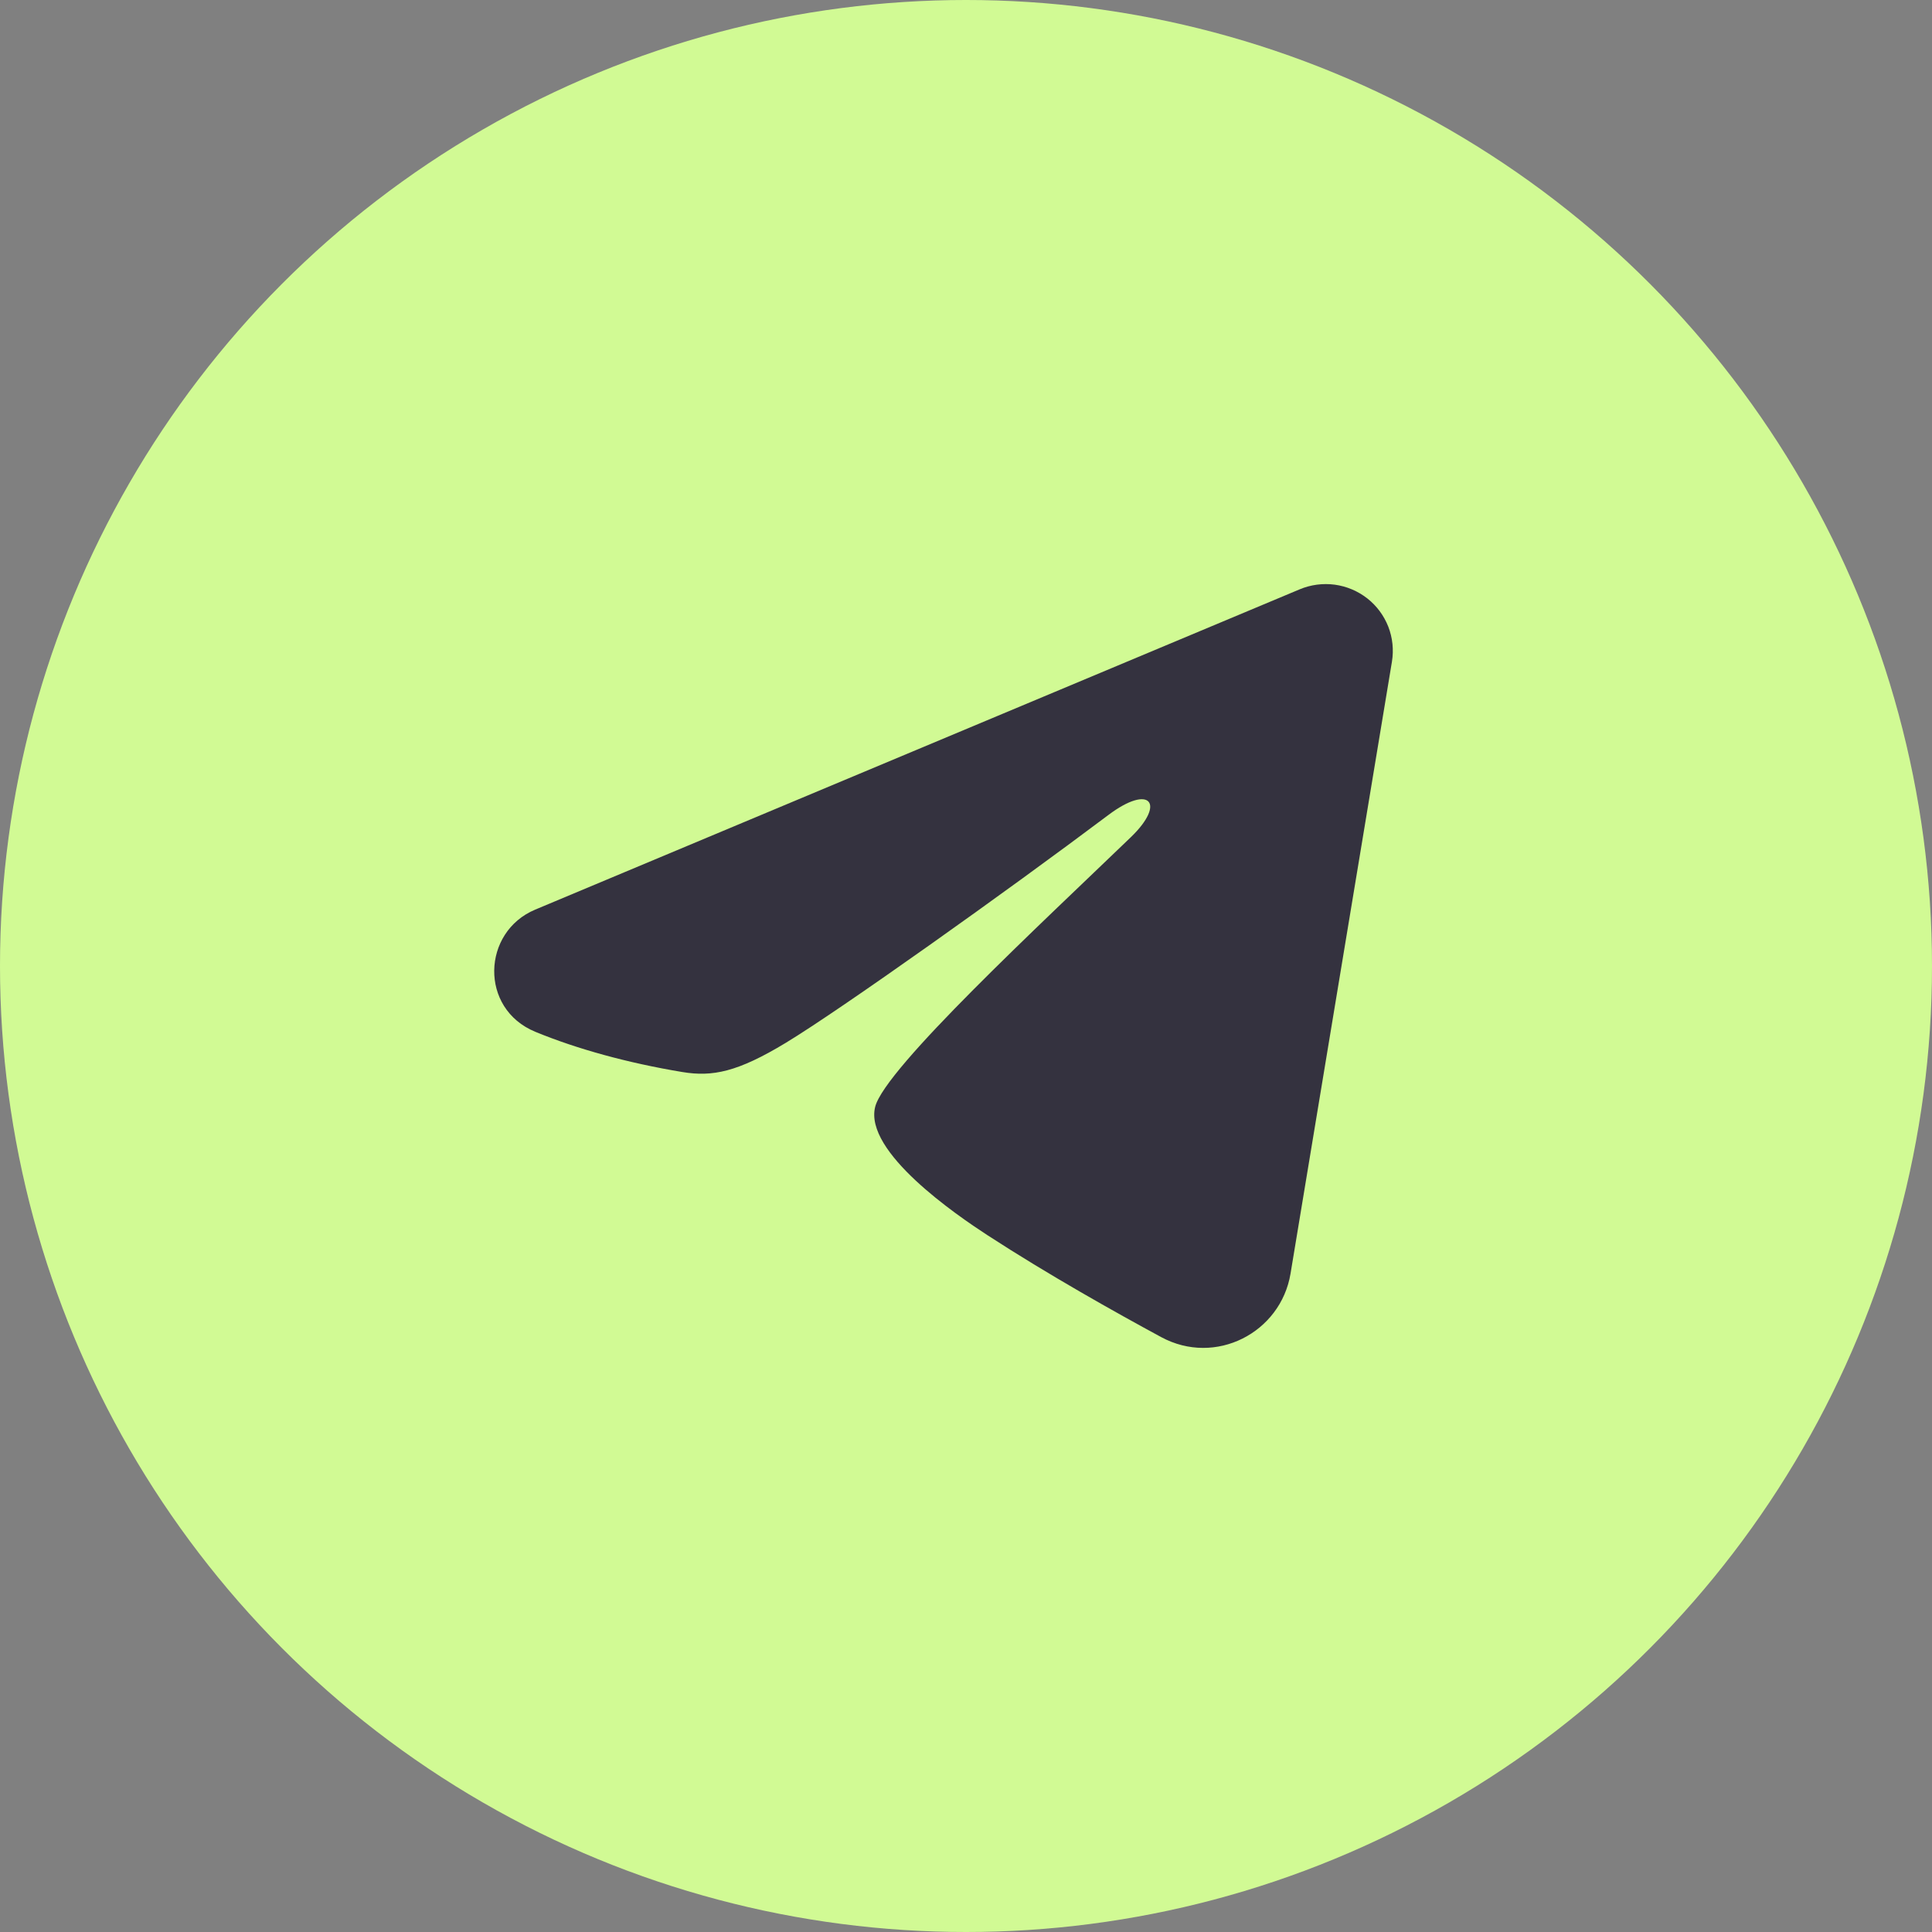
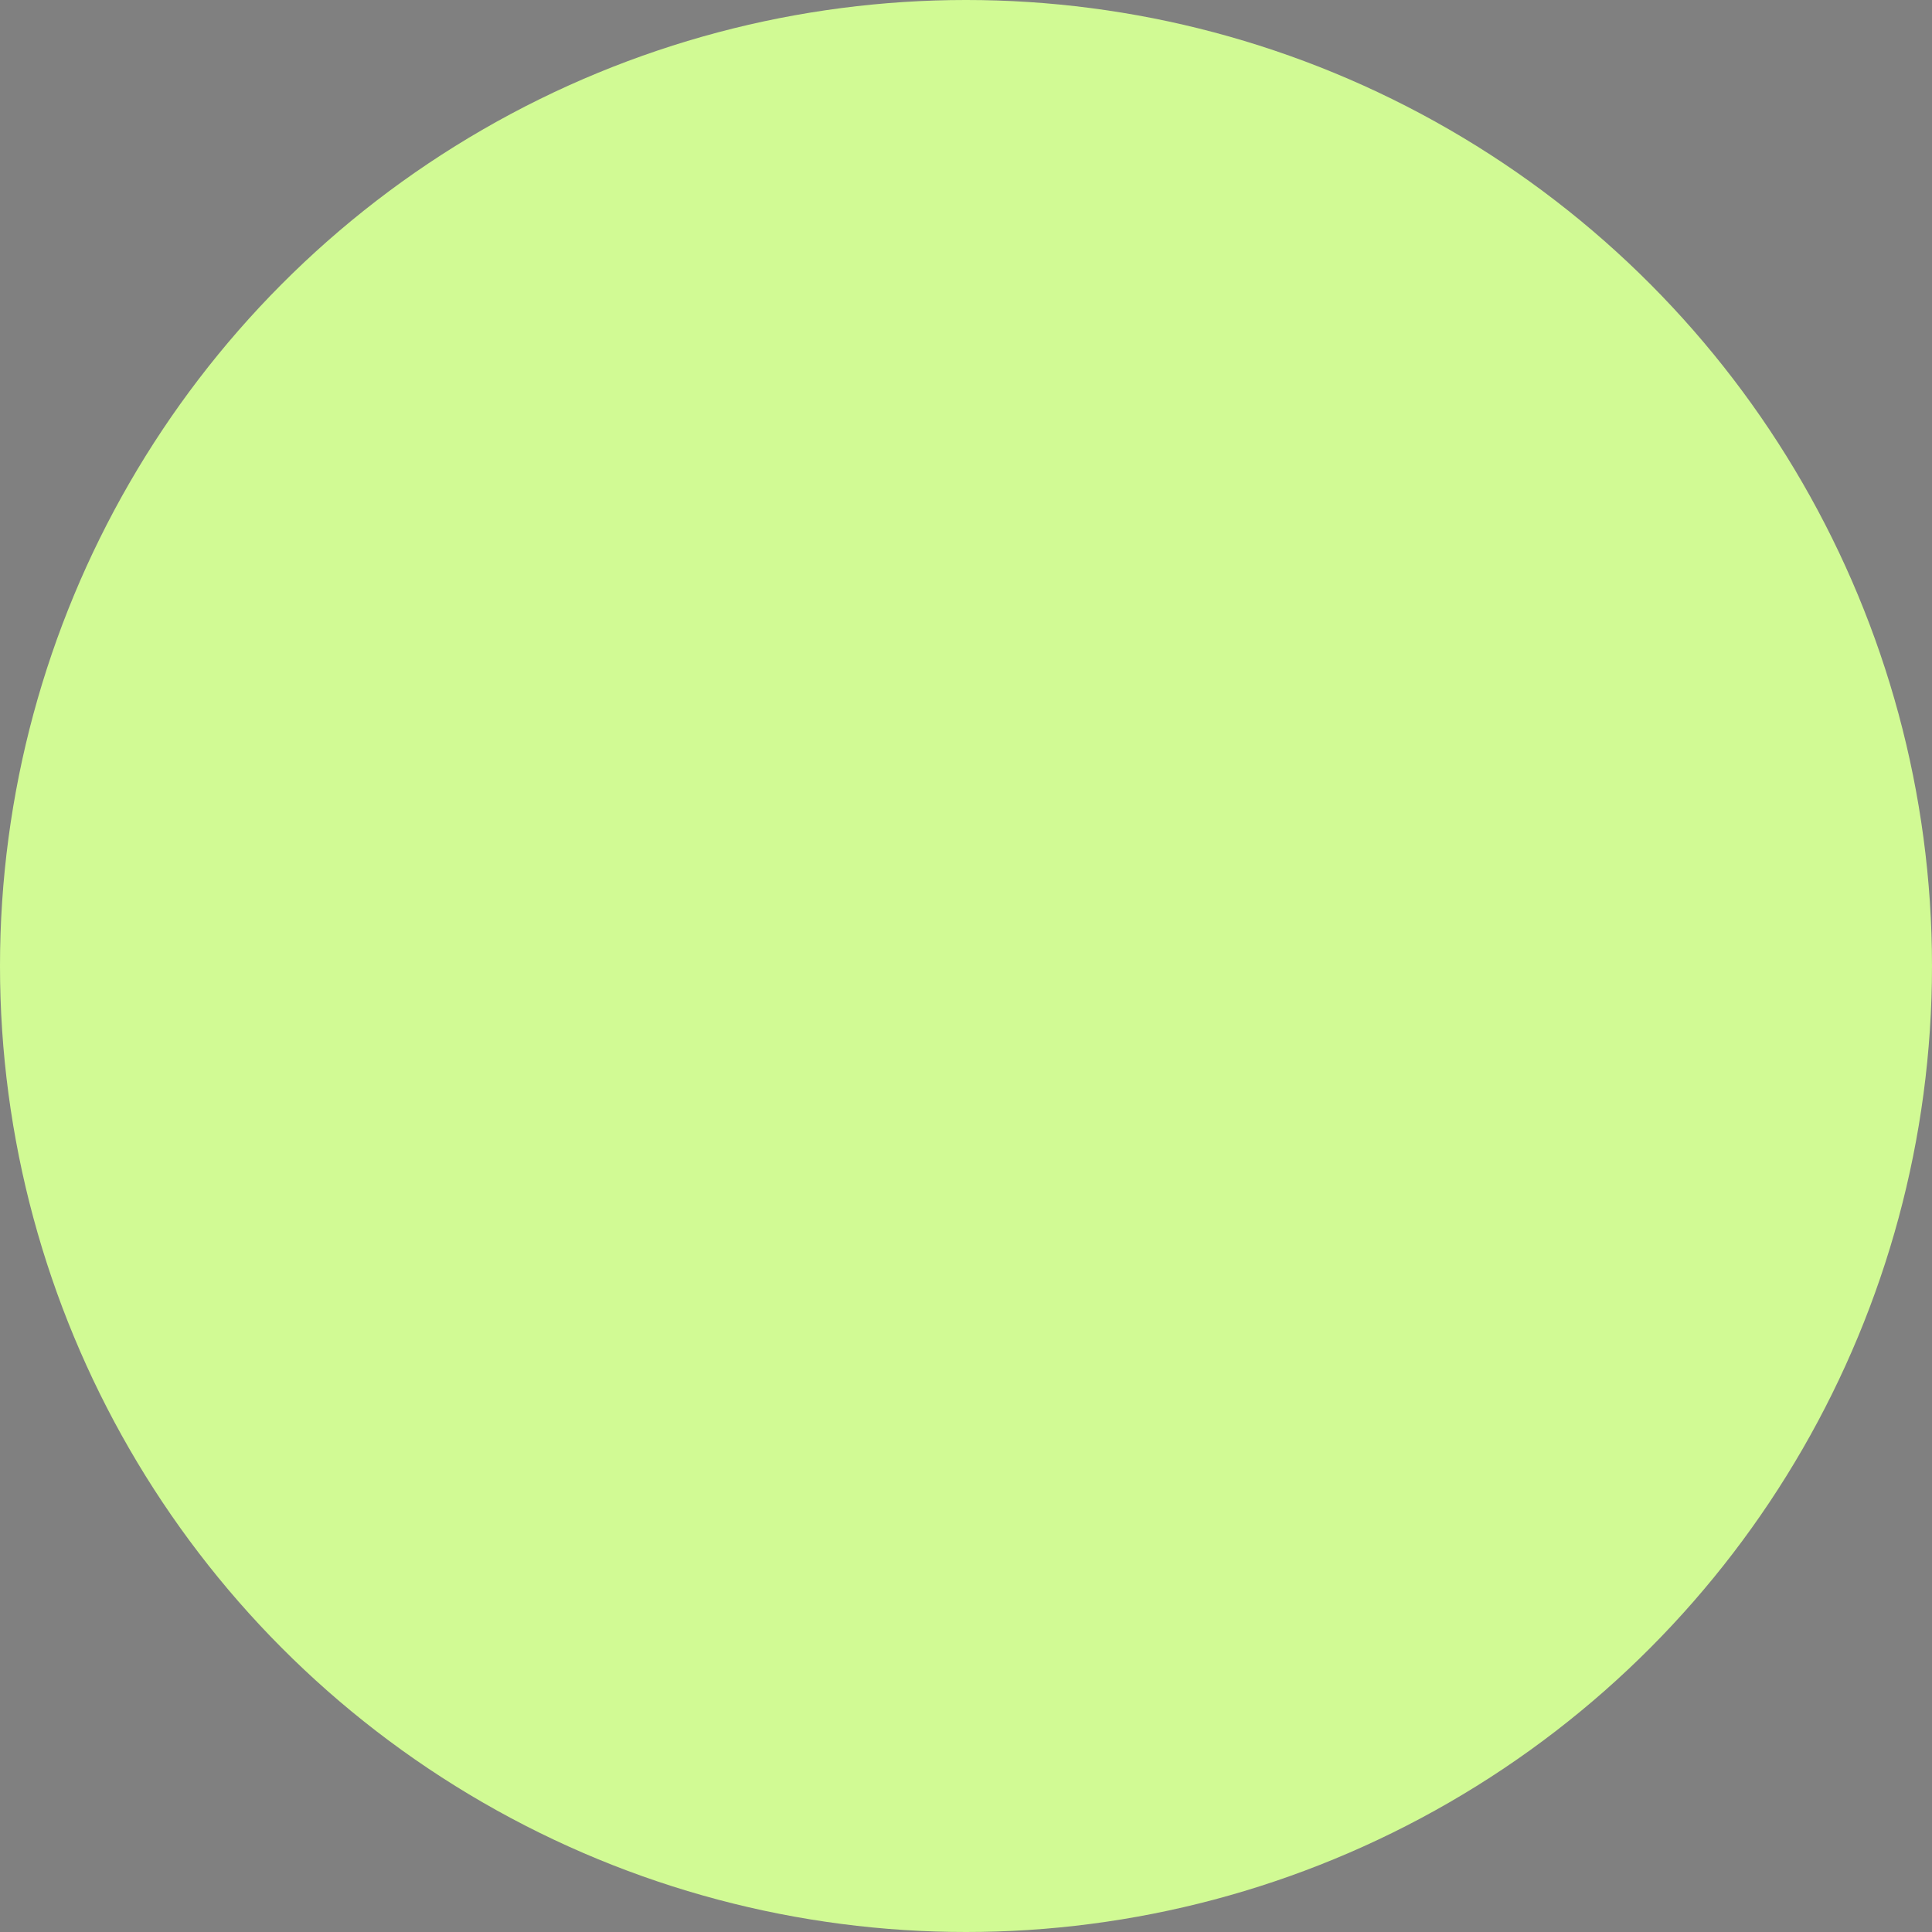
<svg xmlns="http://www.w3.org/2000/svg" width="43" height="43" viewBox="0 0 43 43" fill="none">
  <rect x="0" y="0" width="43" height="43" fill="#808080" stroke="none" />
  <circle cx="21.5" cy="21.5" r="21.5" fill="#D1FA94" />
-   <path fill-rule="evenodd" clip-rule="evenodd" d="M28.928 13.116C29.174 13.013 29.443 12.978 29.708 13.013C29.972 13.049 30.222 13.155 30.432 13.319C30.641 13.483 30.802 13.701 30.899 13.948C30.995 14.196 31.023 14.464 30.98 14.726L28.723 28.347C28.504 29.661 27.056 30.414 25.845 29.76C24.832 29.212 23.327 28.369 21.974 27.489C21.297 27.048 19.224 25.637 19.479 24.633C19.698 23.775 23.181 20.549 25.171 18.631C25.952 17.878 25.596 17.443 24.673 18.136C22.383 19.857 18.705 22.474 17.489 23.21C16.416 23.86 15.857 23.971 15.188 23.86C13.968 23.658 12.837 23.345 11.913 22.964C10.665 22.449 10.726 20.742 11.912 20.245L28.928 13.116Z" fill="#34323F" />
</svg>